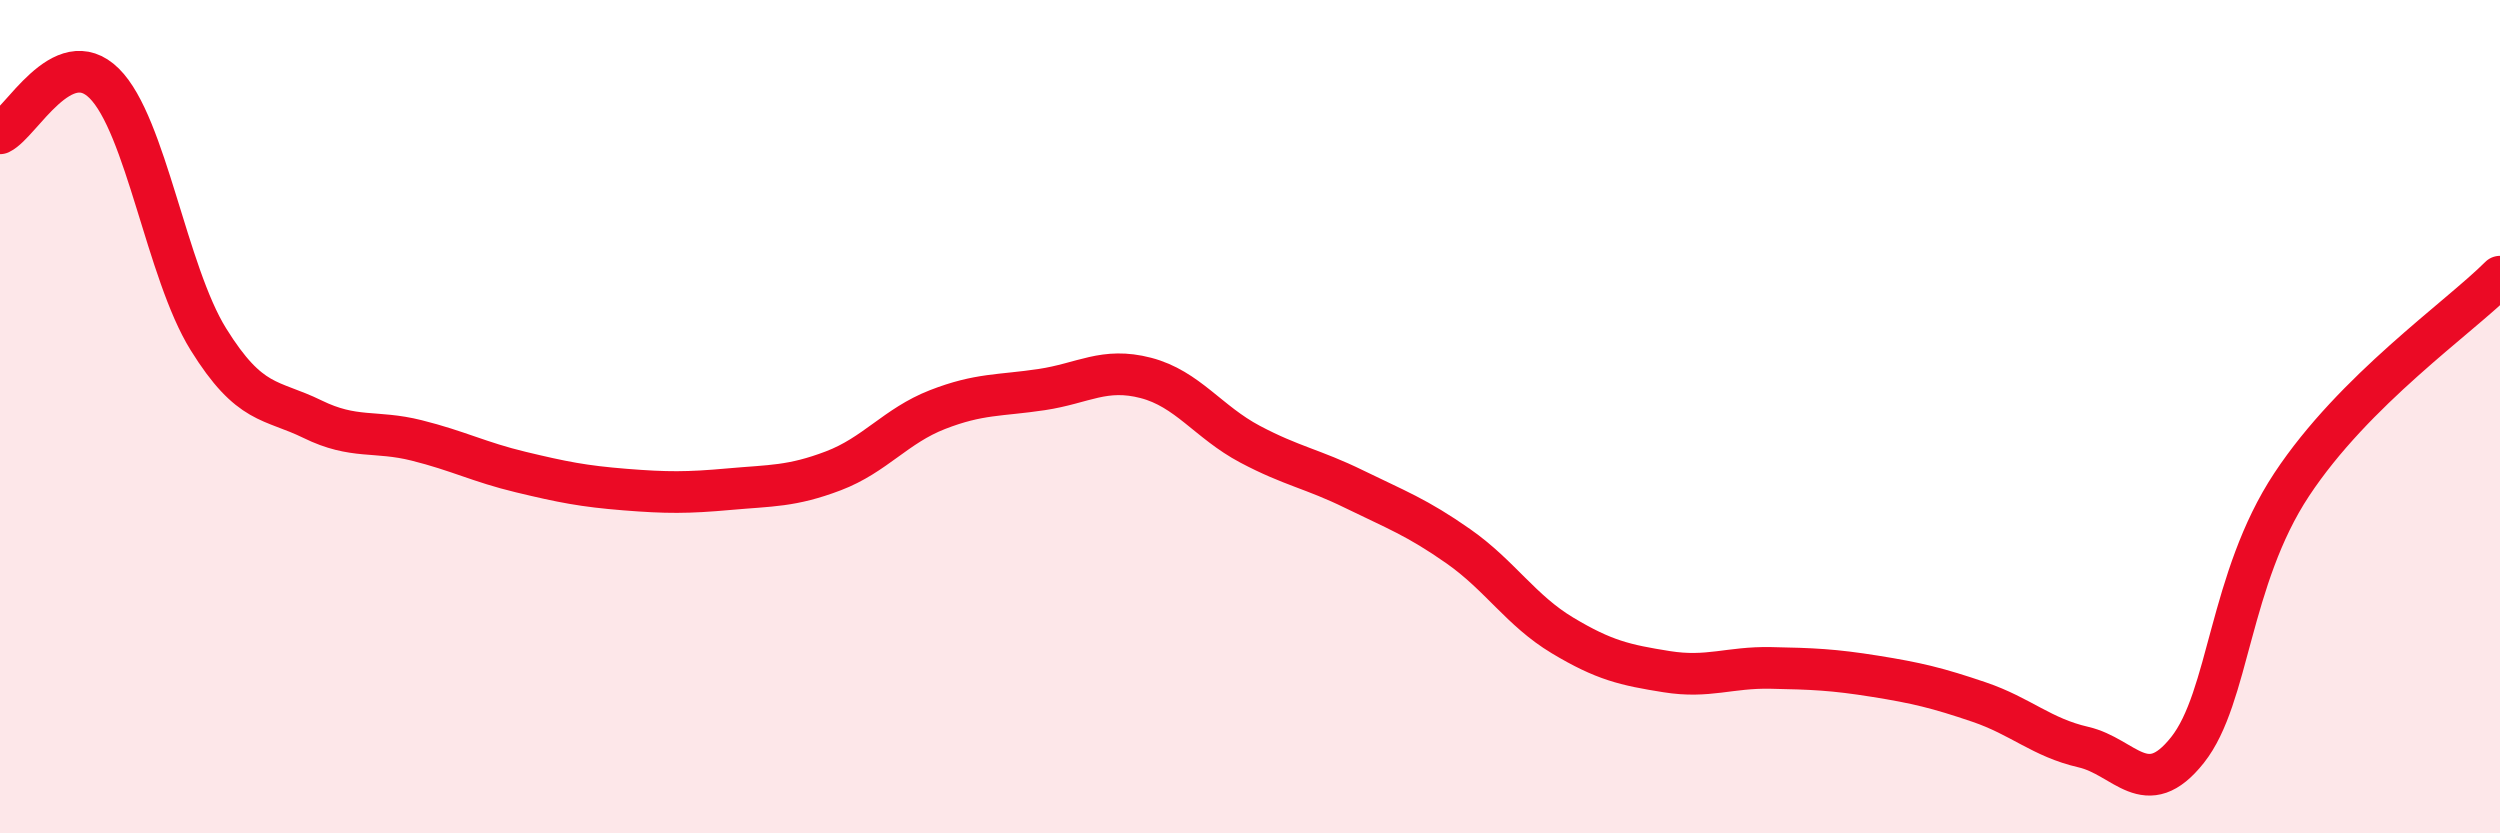
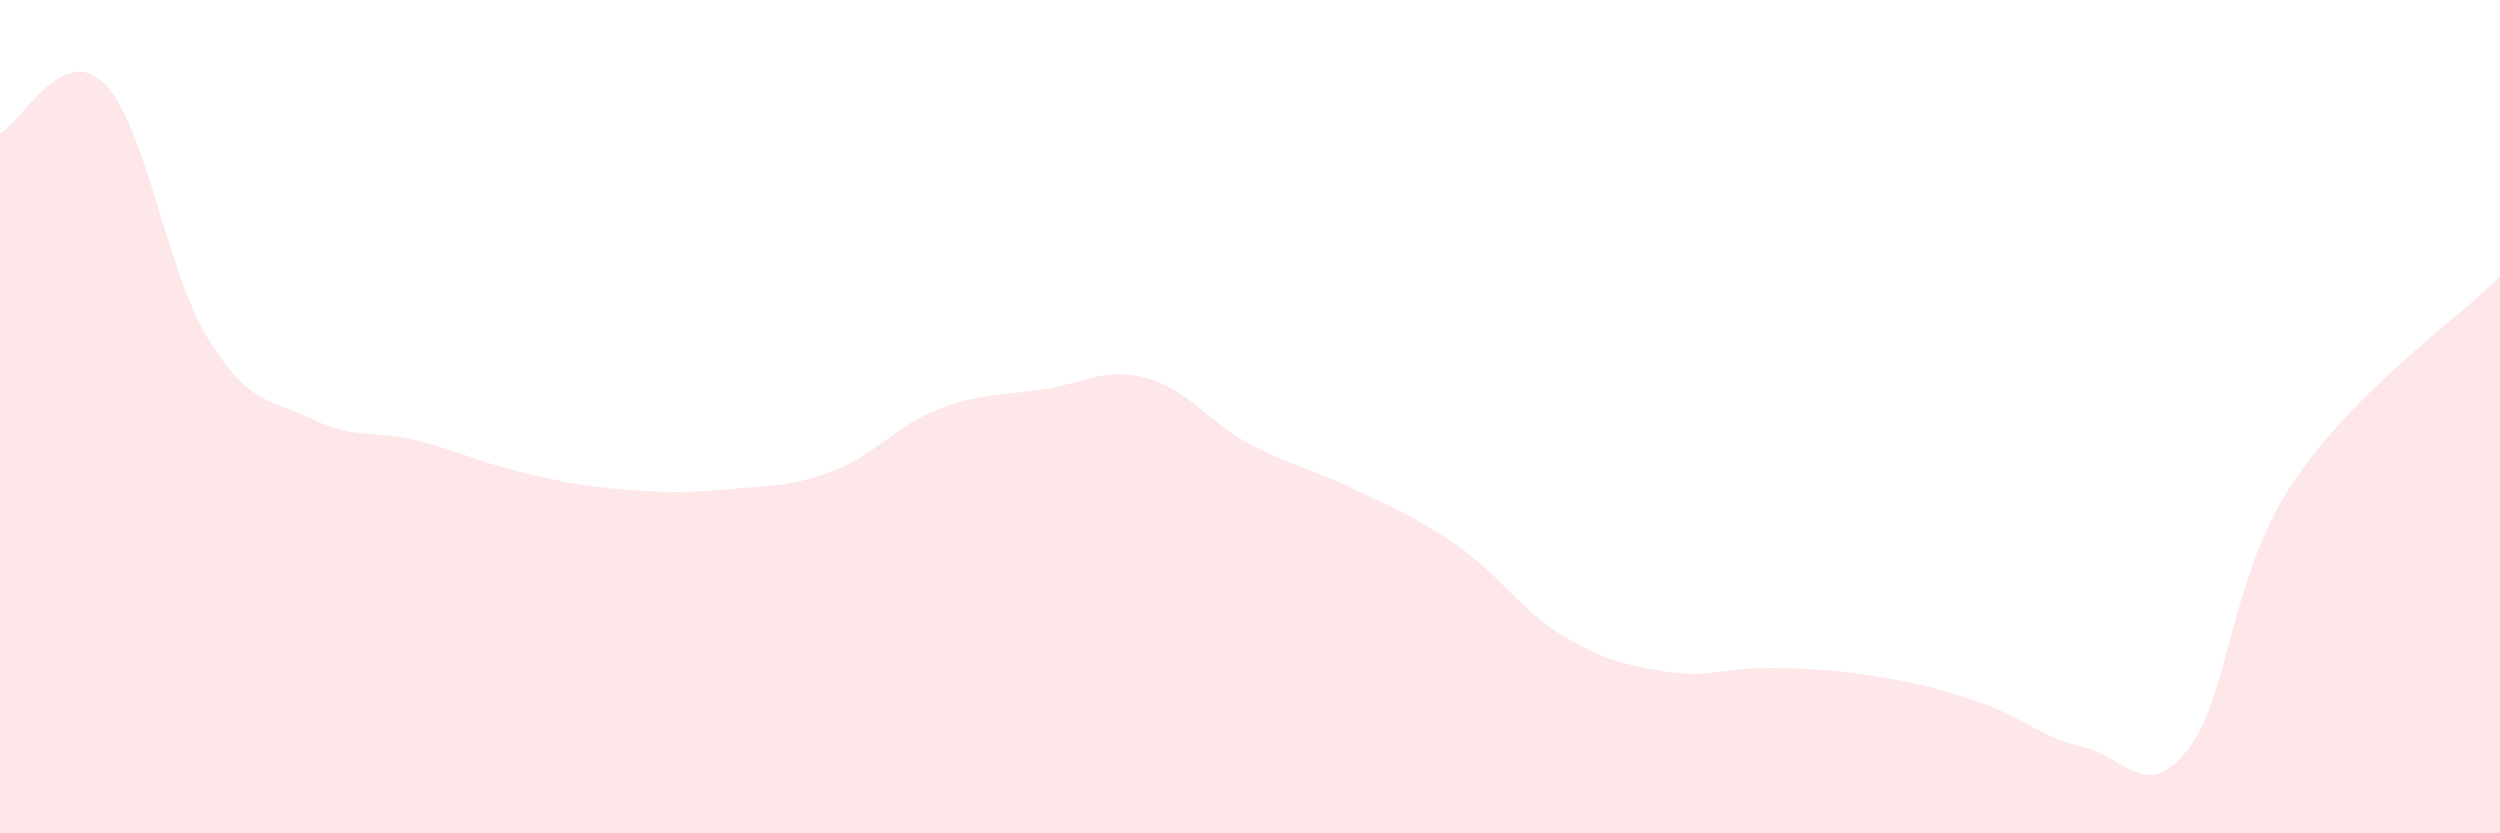
<svg xmlns="http://www.w3.org/2000/svg" width="60" height="20" viewBox="0 0 60 20">
  <path d="M 0,3.2 C 0.5,2.96 1.5,1.01 2.5,2 C 3.5,2.99 4,6.53 5,8.14 C 6,9.75 6.5,9.57 7.5,10.06 C 8.5,10.55 9,10.32 10,10.57 C 11,10.82 11.5,11.09 12.5,11.33 C 13.5,11.57 14,11.67 15,11.75 C 16,11.83 16.5,11.83 17.5,11.74 C 18.5,11.65 19,11.68 20,11.3 C 21,10.92 21.5,10.22 22.5,9.83 C 23.5,9.44 24,9.5 25,9.35 C 26,9.2 26.5,8.81 27.5,9.07 C 28.5,9.33 29,10.13 30,10.66 C 31,11.19 31.5,11.25 32.5,11.74 C 33.5,12.23 34,12.41 35,13.11 C 36,13.81 36.5,14.65 37.5,15.25 C 38.5,15.85 39,15.96 40,16.12 C 41,16.28 41.5,16.01 42.5,16.03 C 43.5,16.05 44,16.07 45,16.23 C 46,16.39 46.5,16.51 47.5,16.85 C 48.5,17.19 49,17.7 50,17.93 C 51,18.16 51.5,19.26 52.5,18 C 53.5,16.74 53.5,13.9 55,11.63 C 56.5,9.36 59,7.64 60,6.64L60 20L0 20Z" fill="#EB0A25" opacity="0.1" stroke-linecap="round" stroke-linejoin="round" />
-   <path d="M 0,3.2 C 0.5,2.96 1.5,1.01 2.5,2 C 3.5,2.99 4,6.53 5,8.14 C 6,9.75 6.5,9.57 7.5,10.06 C 8.5,10.55 9,10.32 10,10.57 C 11,10.82 11.5,11.09 12.5,11.33 C 13.5,11.57 14,11.67 15,11.75 C 16,11.83 16.5,11.83 17.5,11.74 C 18.5,11.65 19,11.68 20,11.3 C 21,10.92 21.5,10.22 22.5,9.83 C 23.5,9.44 24,9.5 25,9.35 C 26,9.2 26.5,8.81 27.5,9.07 C 28.5,9.33 29,10.13 30,10.66 C 31,11.19 31.5,11.25 32.5,11.74 C 33.5,12.23 34,12.41 35,13.11 C 36,13.81 36.5,14.65 37.5,15.25 C 38.5,15.85 39,15.96 40,16.12 C 41,16.28 41.5,16.01 42.5,16.03 C 43.5,16.05 44,16.07 45,16.23 C 46,16.39 46.5,16.51 47.5,16.85 C 48.5,17.19 49,17.7 50,17.93 C 51,18.16 51.5,19.26 52.5,18 C 53.5,16.74 53.5,13.9 55,11.63 C 56.5,9.36 59,7.64 60,6.64" stroke="#EB0A25" stroke-width="1" fill="none" stroke-linecap="round" stroke-linejoin="round" />
</svg>